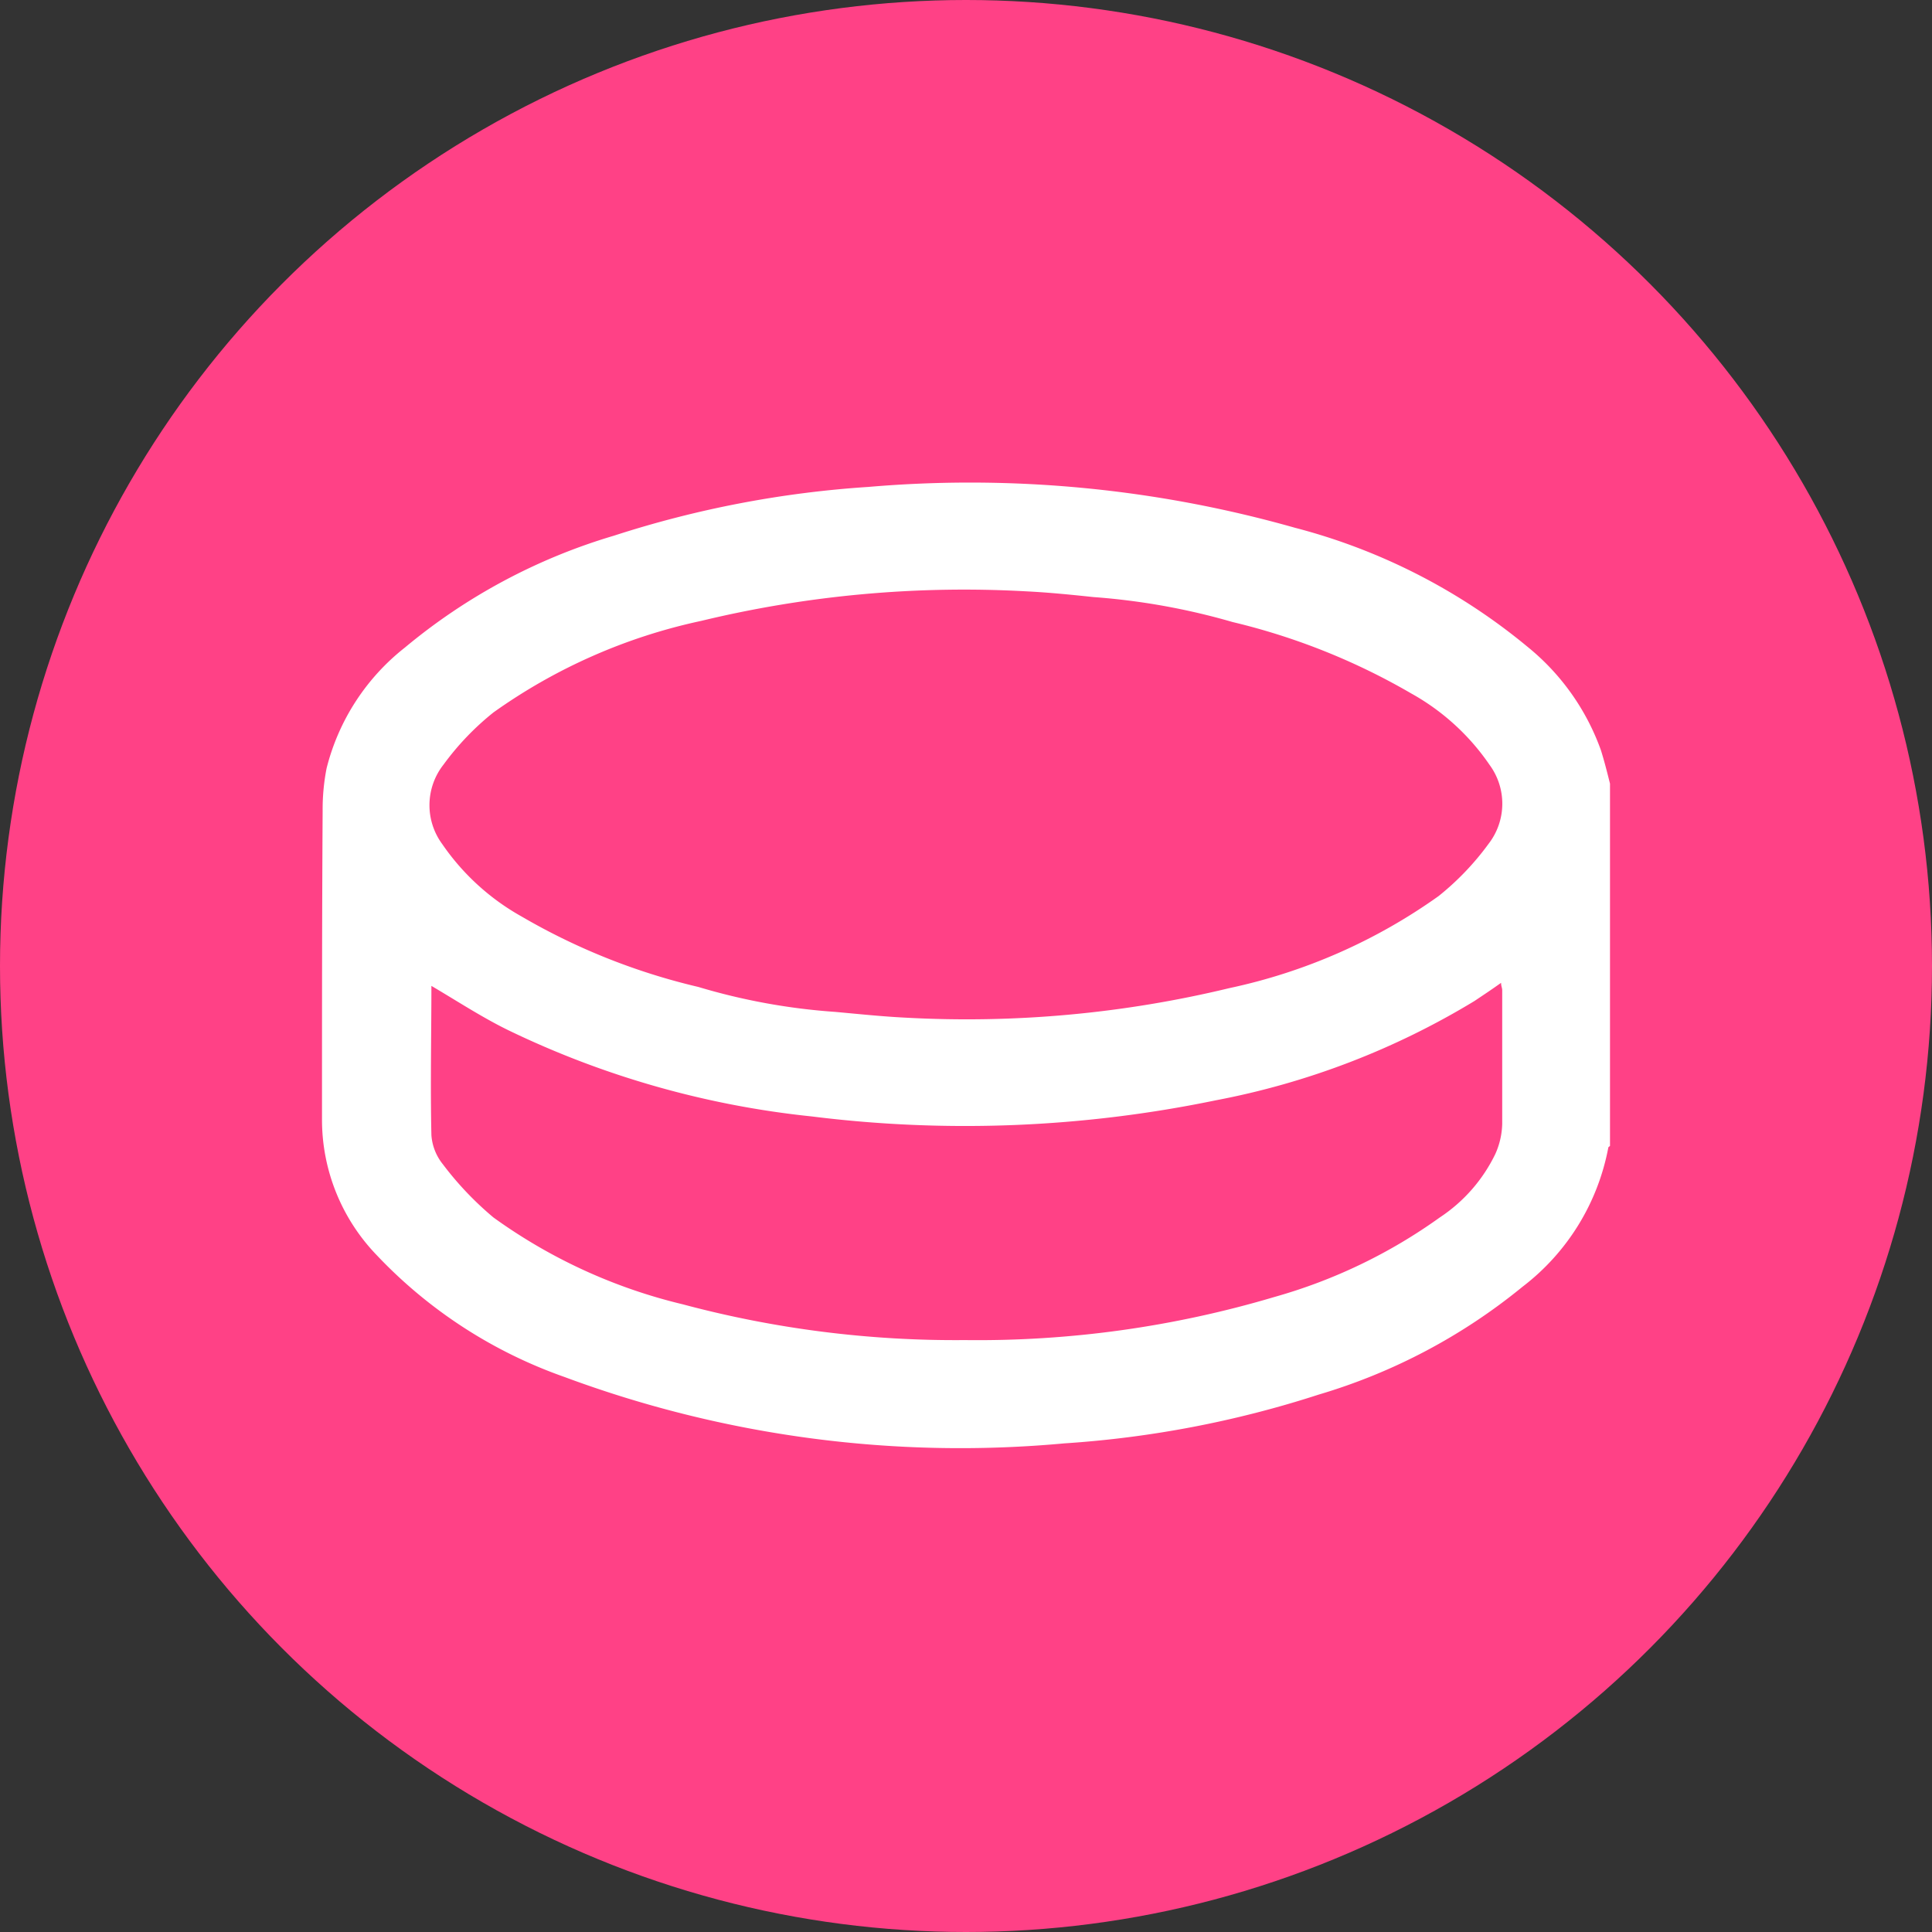
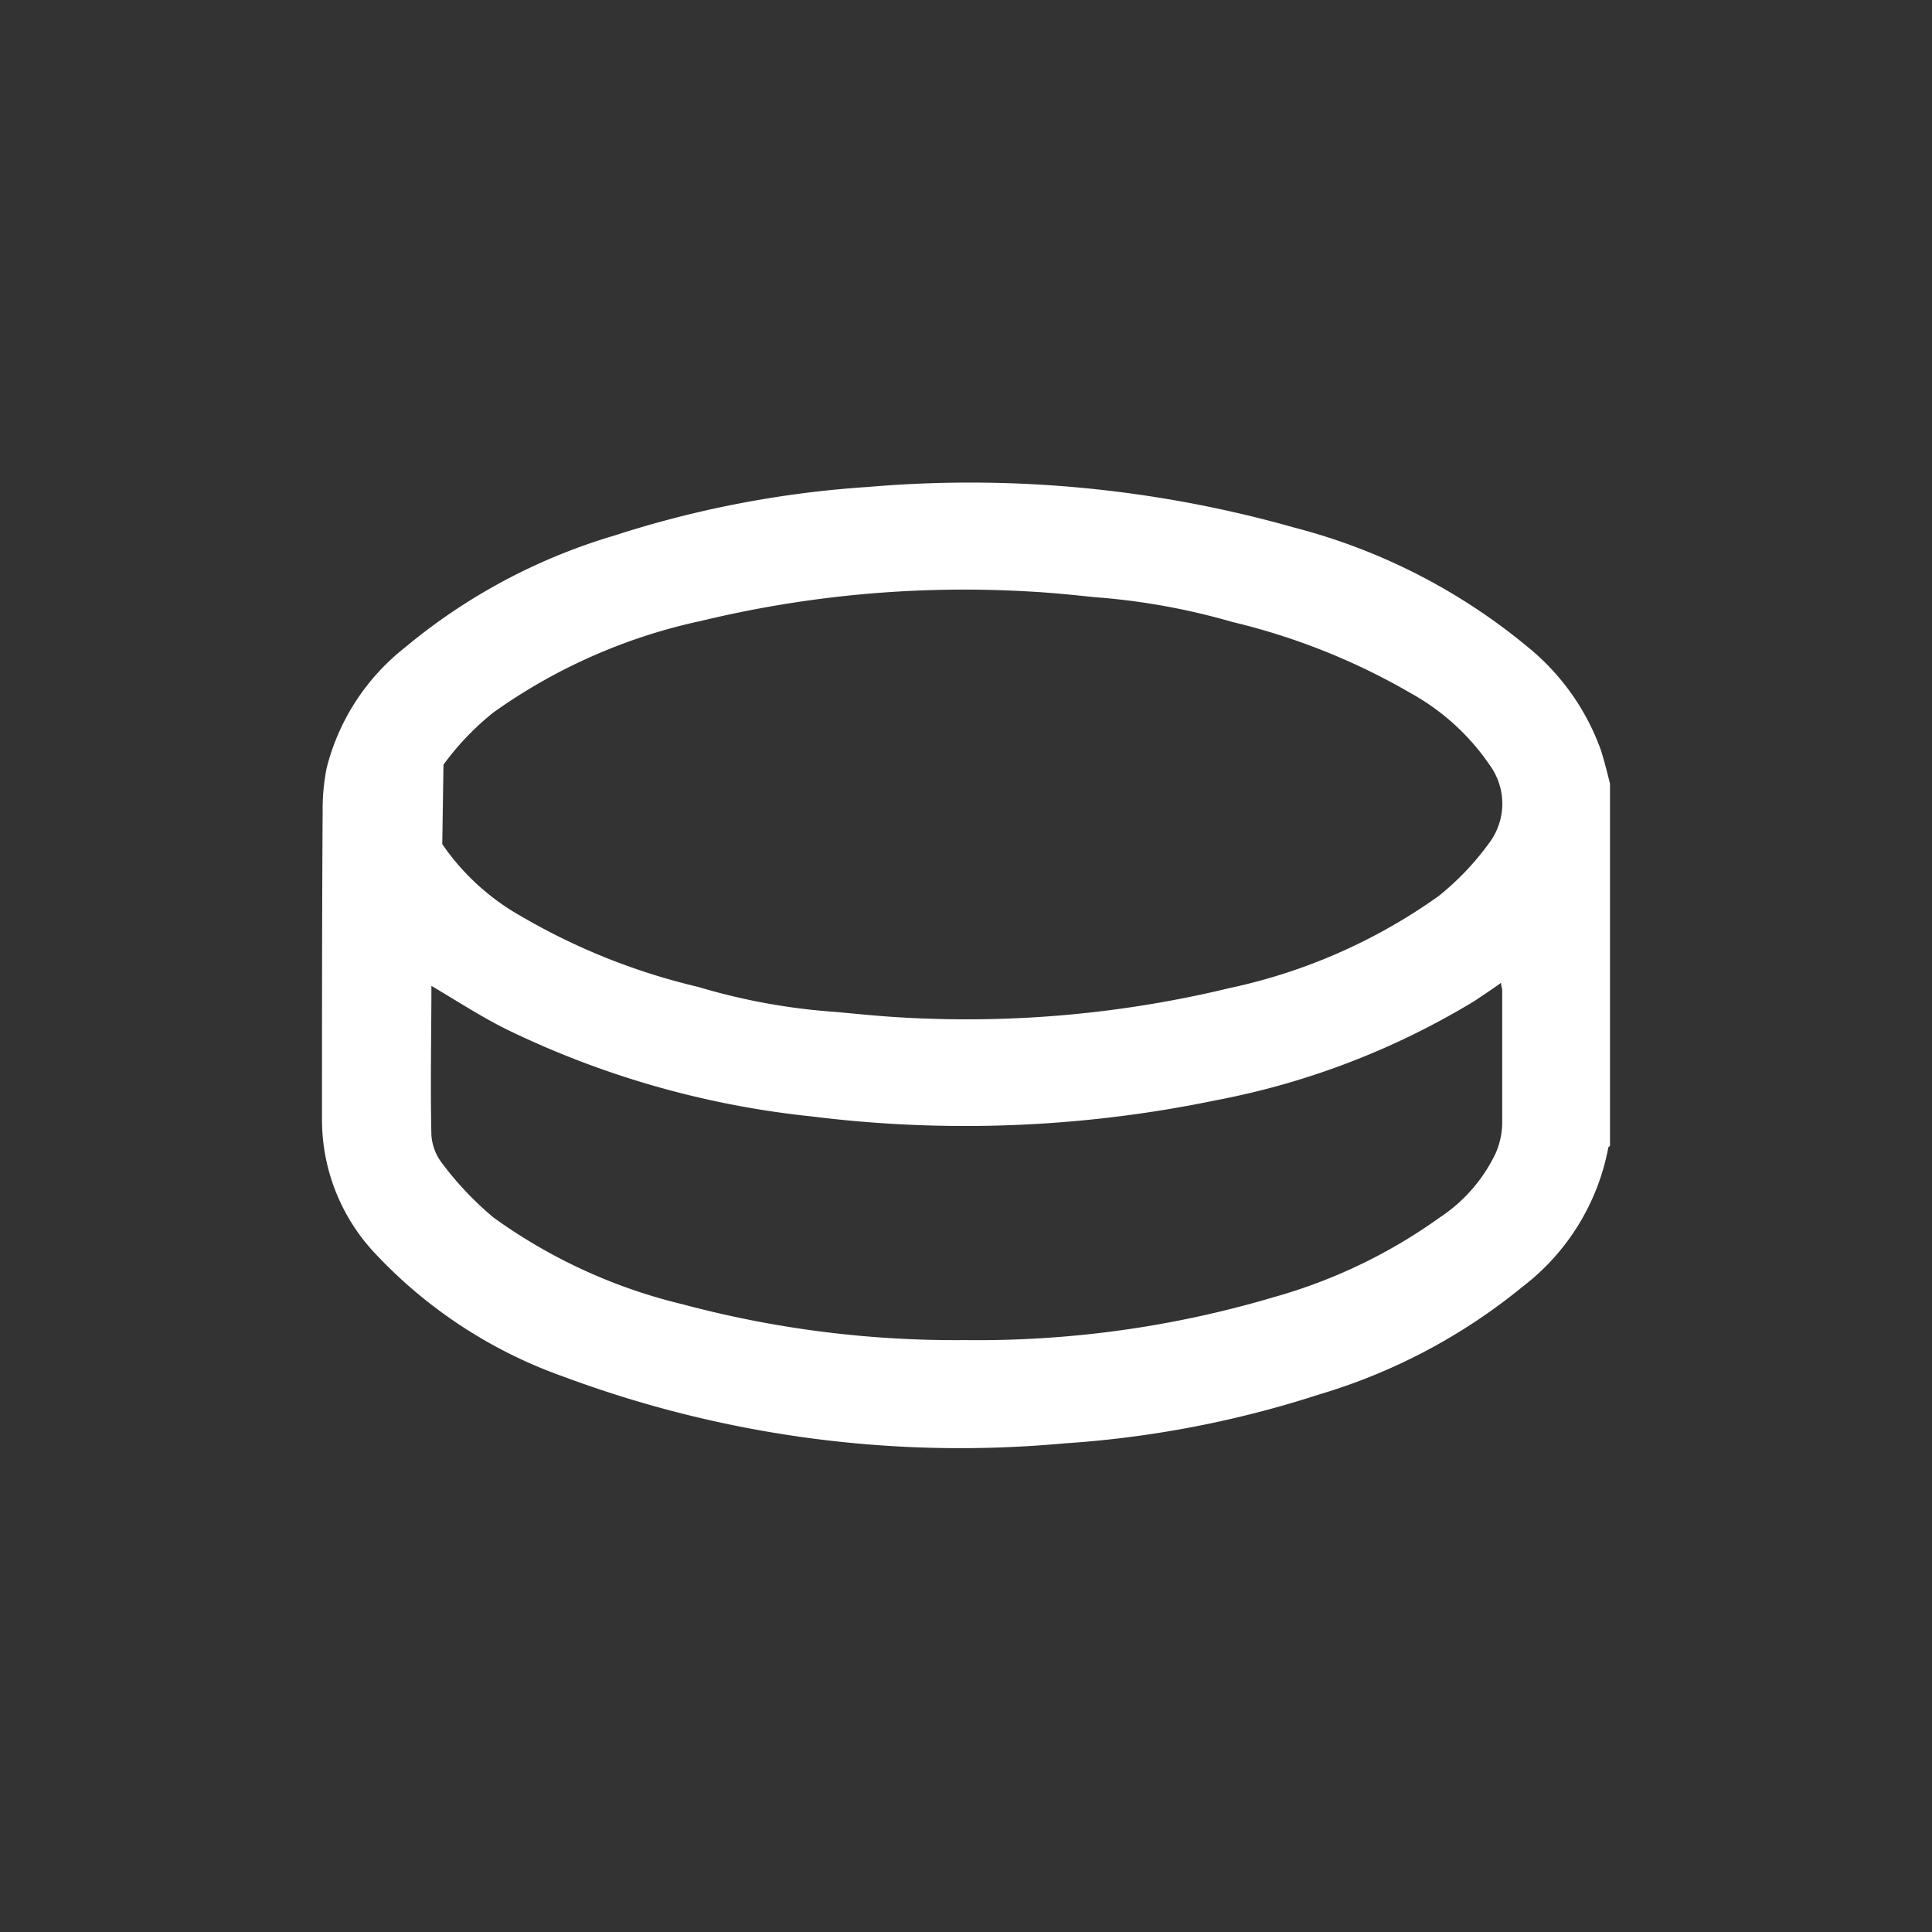
<svg xmlns="http://www.w3.org/2000/svg" id="Icone-Comprimidos" width="24" height="24" viewBox="0 0 24 24">
  <rect x="0" y="0" width="24" height="24" fill="#333333" stroke="none" />
-   <circle id="Ellipse_31" data-name="Ellipse 31" cx="12" cy="12" r="12" fill="#ff4186" />
  <g id="Icone-Comprimido" transform="translate(4 6)">
-     <path id="Path_1340" data-name="Path 1340" d="M0,7.912A2.423,2.423,0,0,0,.677,9.59a5.9,5.9,0,0,0,2.334,1.516,14.112,14.112,0,0,0,6.212.825,12.975,12.975,0,0,0,3.159-.606,7.237,7.237,0,0,0,2.532-1.34,2.835,2.835,0,0,0,1.065-1.728c0-.007.014-.014.021-.021v-4.5c-.035-.141-.071-.282-.113-.416a2.921,2.921,0,0,0-.91-1.283A7.475,7.475,0,0,0,12.086.557,14.79,14.79,0,0,0,6.784.05,12.975,12.975,0,0,0,3.625.656,7.282,7.282,0,0,0,1.03,2.045a2.764,2.764,0,0,0-.973,1.5,2.637,2.637,0,0,0-.049.529C0,5.352,0,6.636,0,7.912ZM1.347,6.241c.324.19.635.395.966.557A11.348,11.348,0,0,0,6.086,7.87a15.349,15.349,0,0,0,5.014-.2,9.66,9.66,0,0,0,3.216-1.234c.106-.071.212-.141.331-.226,0,.042.014.063.014.092V7.961a.964.964,0,0,1-.085.374,1.971,1.971,0,0,1-.691.79,6.573,6.573,0,0,1-2.052.987,12.926,12.926,0,0,1-3.85.536,13.091,13.091,0,0,1-3.5-.444A6.662,6.662,0,0,1,2.13,9.125,3.993,3.993,0,0,1,1.5,8.462a.648.648,0,0,1-.141-.36c-.014-.621,0-1.248,0-1.869ZM1.509,3.5a3.383,3.383,0,0,1,.621-.649A6.952,6.952,0,0,1,4.71,1.714a13.914,13.914,0,0,1,4.041-.367c.282.014.557.042.832.071a8.4,8.4,0,0,1,1.728.31,8.183,8.183,0,0,1,2.221.888,2.863,2.863,0,0,1,.973.888.814.814,0,0,1-.014.98,3.383,3.383,0,0,1-.621.649,6.978,6.978,0,0,1-2.595,1.142,13.914,13.914,0,0,1-4.041.367c-.275-.014-.543-.042-.86-.071a7.793,7.793,0,0,1-1.7-.31,7.971,7.971,0,0,1-2.193-.874,2.928,2.928,0,0,1-.987-.9A.815.815,0,0,1,1.509,3.5Z" transform="translate(0 -0.001)" fill="#fff" />
+     <path id="Path_1340" data-name="Path 1340" d="M0,7.912A2.423,2.423,0,0,0,.677,9.59a5.9,5.9,0,0,0,2.334,1.516,14.112,14.112,0,0,0,6.212.825,12.975,12.975,0,0,0,3.159-.606,7.237,7.237,0,0,0,2.532-1.34,2.835,2.835,0,0,0,1.065-1.728c0-.007.014-.014.021-.021v-4.5c-.035-.141-.071-.282-.113-.416a2.921,2.921,0,0,0-.91-1.283A7.475,7.475,0,0,0,12.086.557,14.79,14.79,0,0,0,6.784.05,12.975,12.975,0,0,0,3.625.656,7.282,7.282,0,0,0,1.03,2.045a2.764,2.764,0,0,0-.973,1.5,2.637,2.637,0,0,0-.049.529C0,5.352,0,6.636,0,7.912ZM1.347,6.241c.324.19.635.395.966.557A11.348,11.348,0,0,0,6.086,7.87a15.349,15.349,0,0,0,5.014-.2,9.66,9.66,0,0,0,3.216-1.234c.106-.071.212-.141.331-.226,0,.042.014.063.014.092V7.961a.964.964,0,0,1-.085.374,1.971,1.971,0,0,1-.691.79,6.573,6.573,0,0,1-2.052.987,12.926,12.926,0,0,1-3.85.536,13.091,13.091,0,0,1-3.5-.444A6.662,6.662,0,0,1,2.13,9.125,3.993,3.993,0,0,1,1.5,8.462a.648.648,0,0,1-.141-.36c-.014-.621,0-1.248,0-1.869ZM1.509,3.5a3.383,3.383,0,0,1,.621-.649A6.952,6.952,0,0,1,4.71,1.714a13.914,13.914,0,0,1,4.041-.367c.282.014.557.042.832.071a8.4,8.4,0,0,1,1.728.31,8.183,8.183,0,0,1,2.221.888,2.863,2.863,0,0,1,.973.888.814.814,0,0,1-.014.98,3.383,3.383,0,0,1-.621.649,6.978,6.978,0,0,1-2.595,1.142,13.914,13.914,0,0,1-4.041.367c-.275-.014-.543-.042-.86-.071a7.793,7.793,0,0,1-1.7-.31,7.971,7.971,0,0,1-2.193-.874,2.928,2.928,0,0,1-.987-.9Z" transform="translate(0 -0.001)" fill="#fff" />
  </g>
</svg>